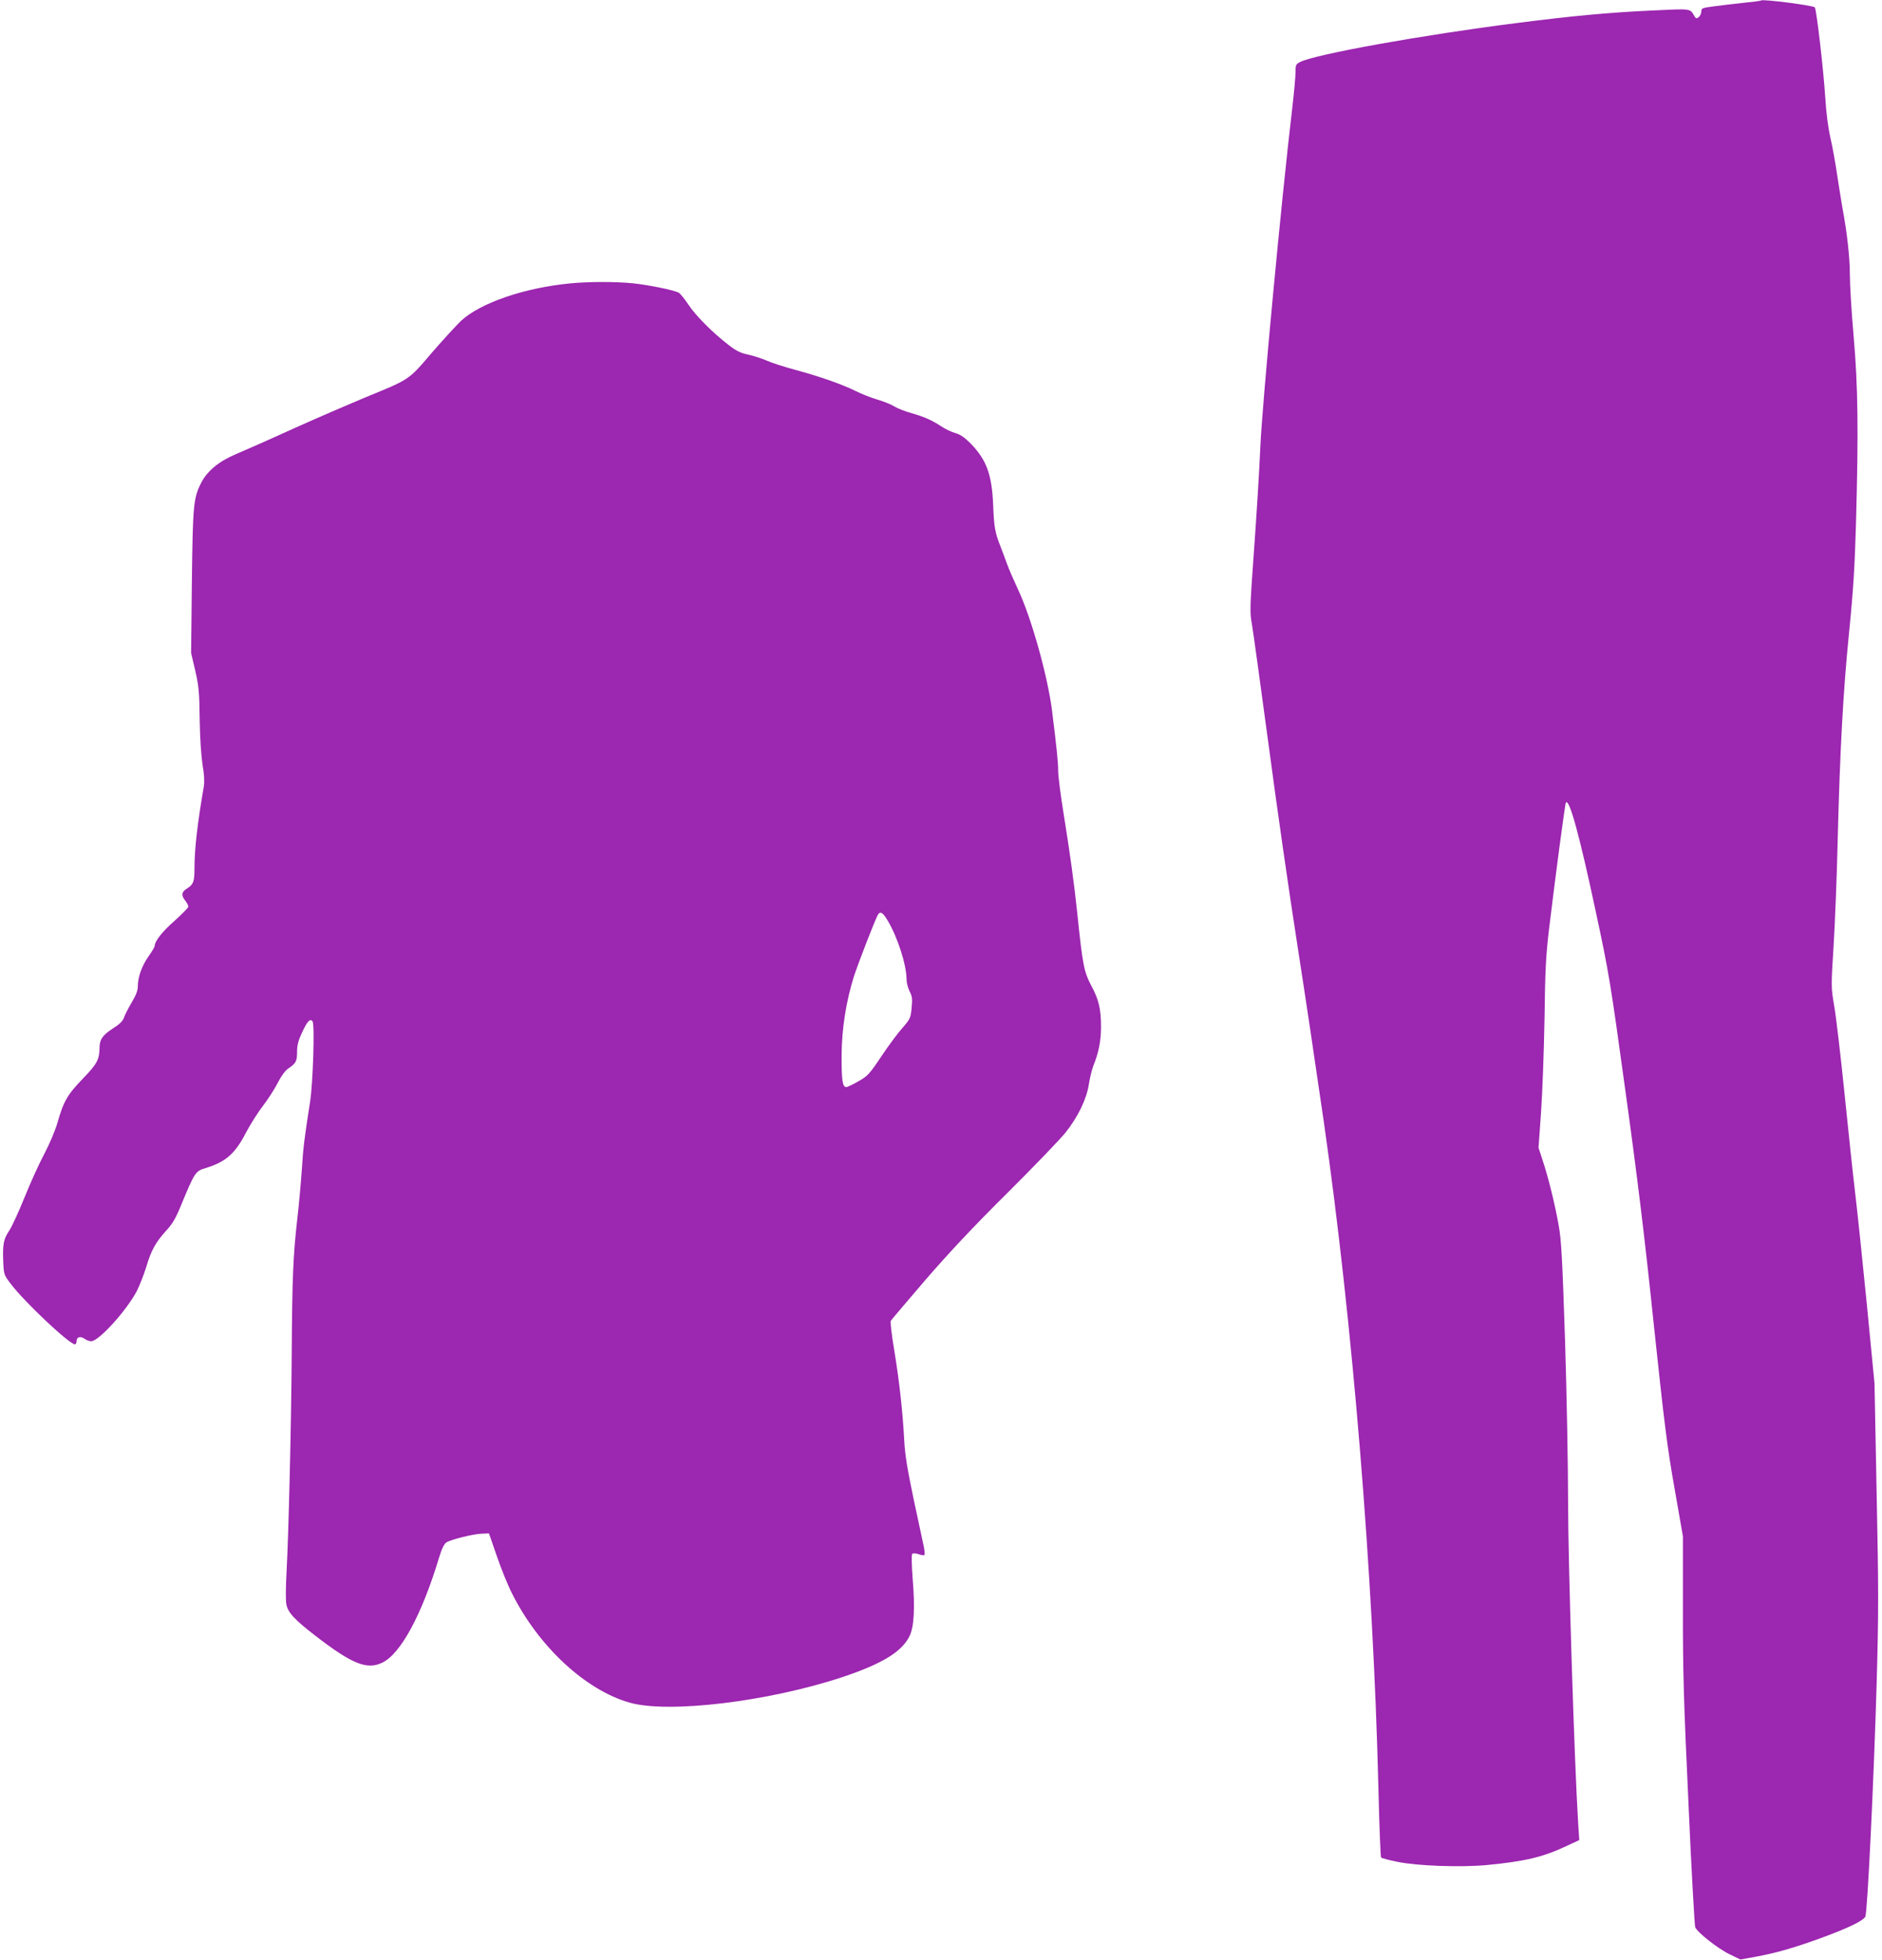
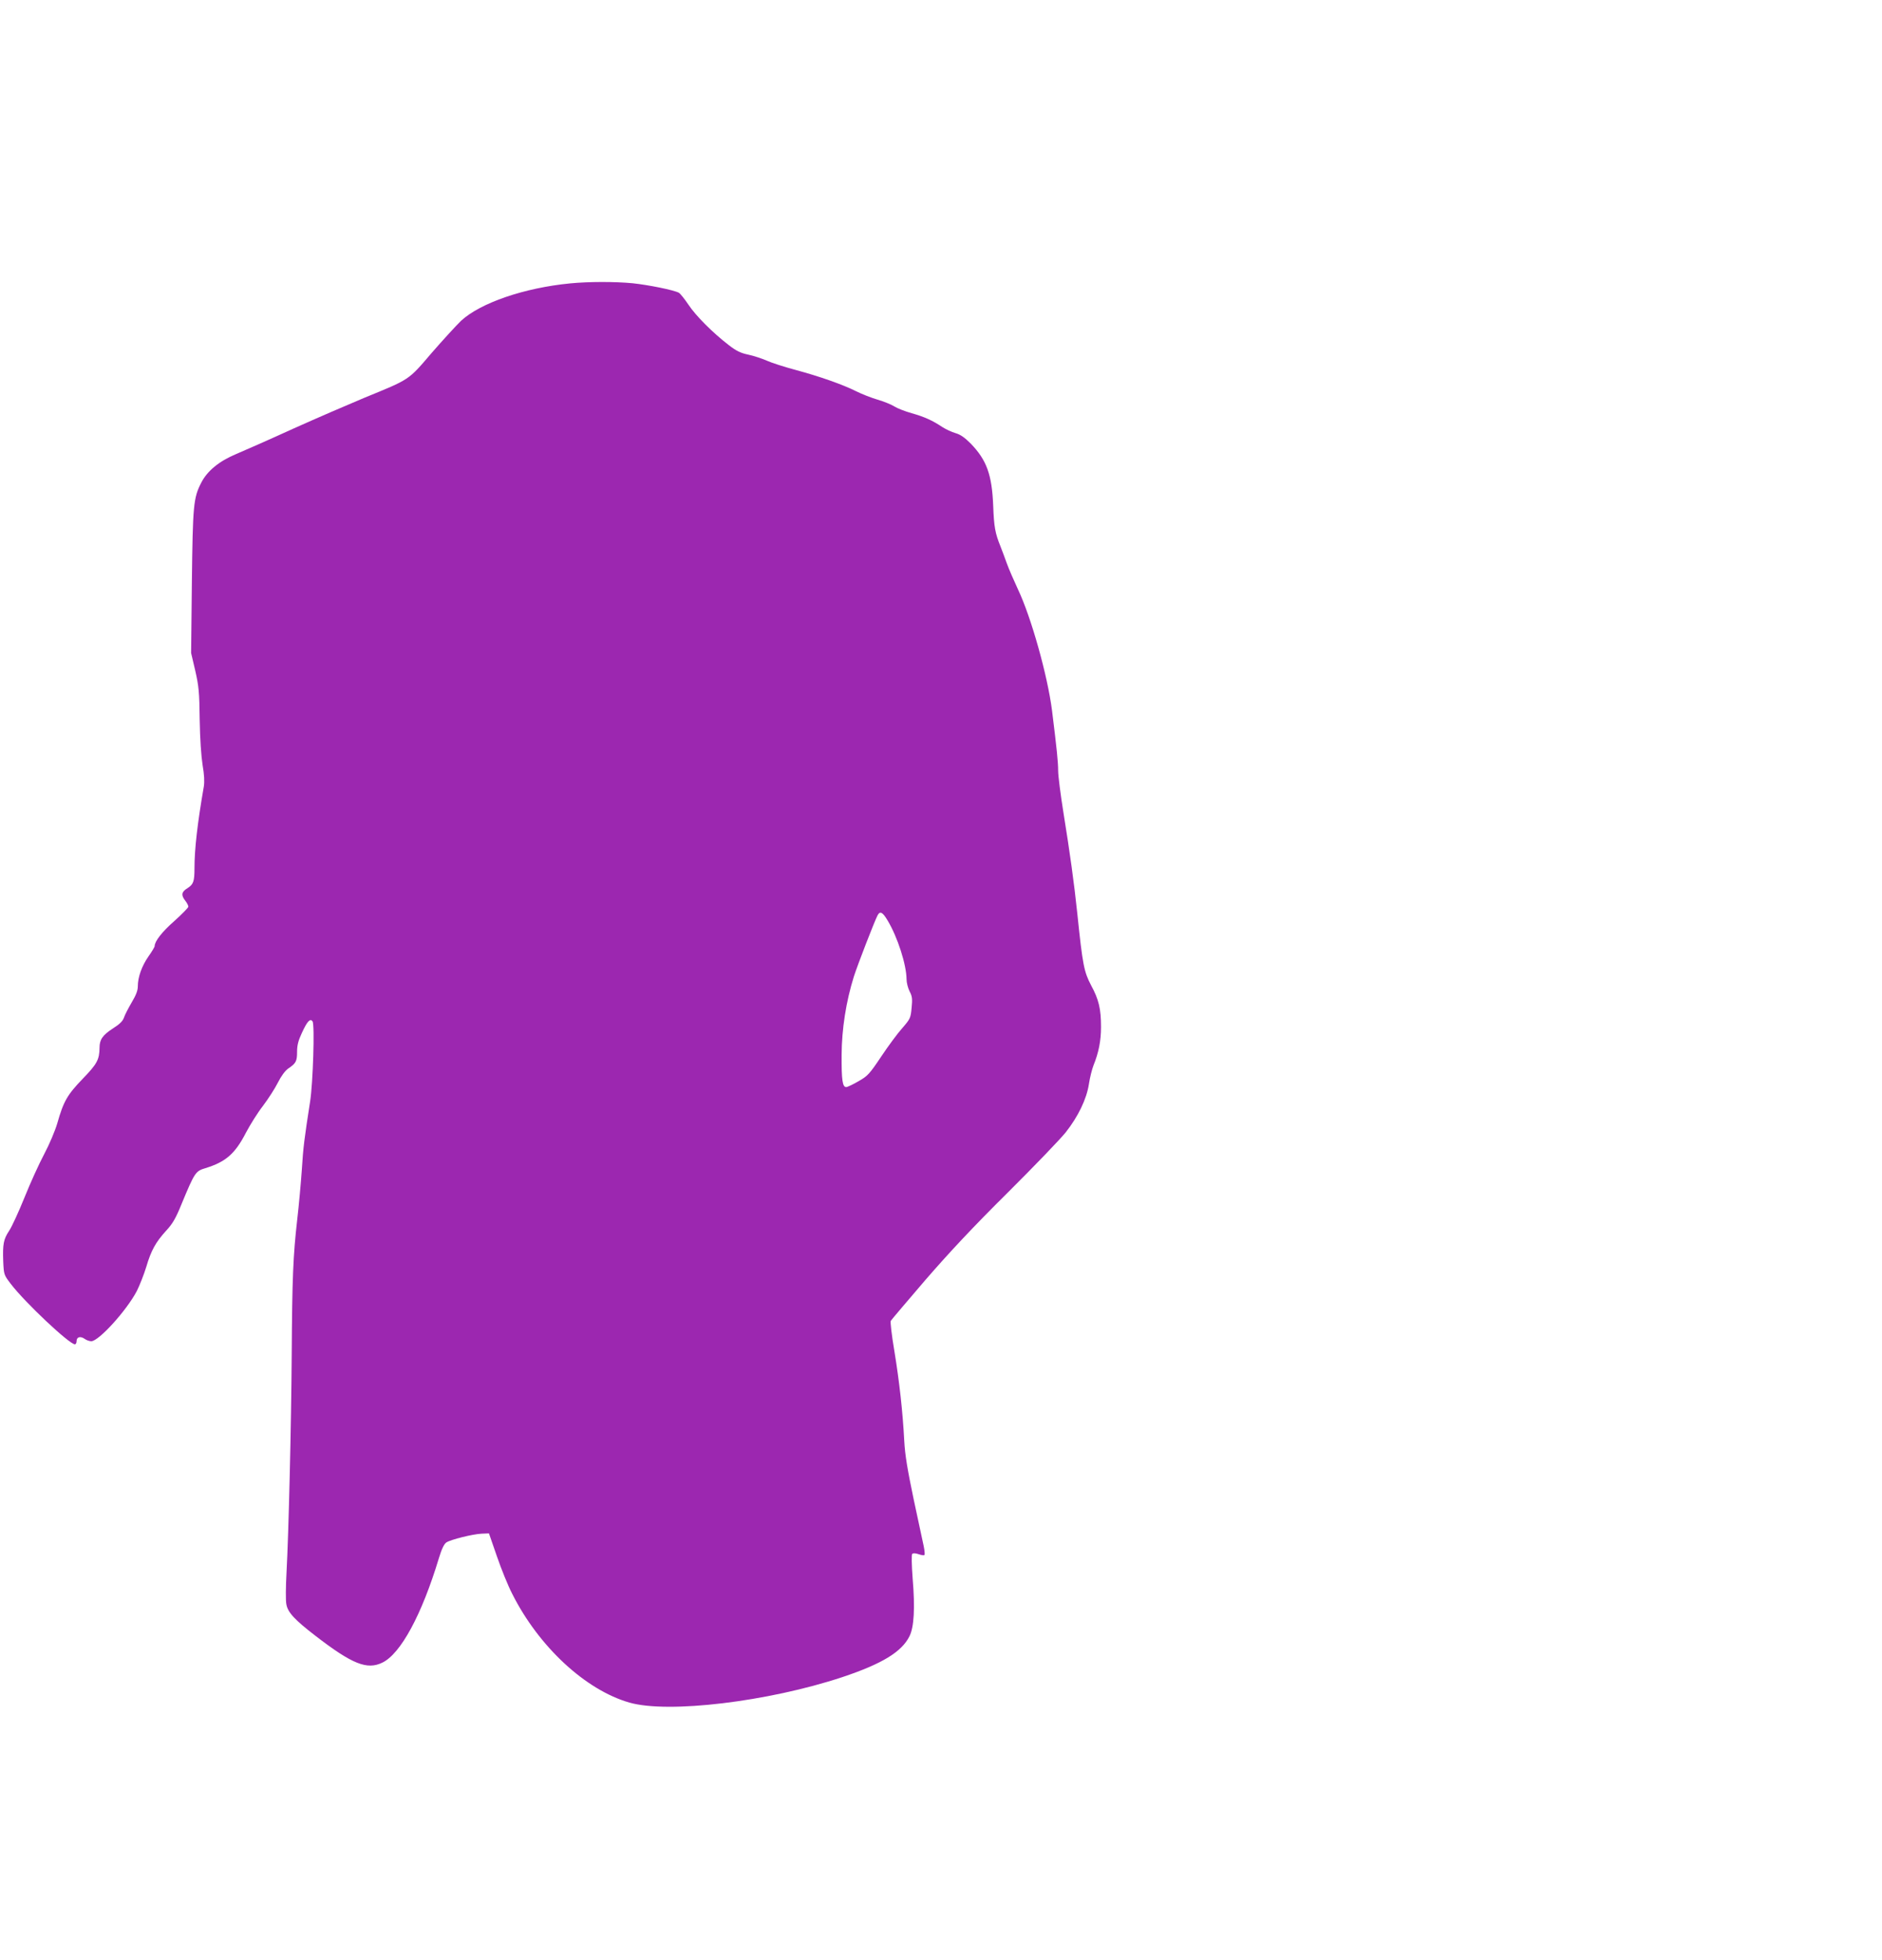
<svg xmlns="http://www.w3.org/2000/svg" version="1.0" width="1229pt" height="1280pt" viewBox="0 0 1229 1280" preserveAspectRatio="xMidYMid meet">
  <g transform="translate(0,1280) scale(0.1,-0.1)" fill="#9c27b0" stroke="none">
-     <path d="M11500 12797 c-3 -3 -57 -10 -120 -16 -63 -7 -150 -17 -192 -23 -71 -9 -78 -12 -78 -33 0 -12 -7 -29 -16 -36 -15 -12 -18 -11 -28 4 -32 53 -12 51 -287 38 -276 -13 -513 -35 -879 -82 -607 -77 -1314 -204 -1410 -254 -28 -14 -30 -20 -30 -68 0 -28 -9 -128 -20 -222 -71 -598 -198 -1947 -210 -2230 -6 -148 -25 -450 -41 -670 -27 -374 -28 -405 -14 -480 8 -44 57 -402 110 -795 52 -393 136 -976 186 -1295 50 -319 128 -845 175 -1170 187 -1305 321 -2941 355 -4330 6 -253 14 -463 18 -467 4 -4 51 -17 106 -28 131 -27 413 -37 585 -21 248 24 363 51 515 122 l88 41 -7 107 c-25 398 -66 1713 -66 2096 0 237 -9 716 -20 1065 -18 541 -24 652 -42 750 -24 136 -68 314 -105 424 l-26 80 16 225 c9 124 19 399 23 611 4 323 9 419 30 595 41 338 104 819 110 824 23 24 88 -213 194 -709 87 -406 96 -459 195 -1180 77 -555 126 -956 184 -1515 69 -651 88 -805 136 -1075 l55 -315 0 -475 c-1 -398 5 -602 36 -1265 19 -434 40 -800 44 -812 14 -34 148 -140 225 -177 l70 -34 100 18 c132 24 251 58 437 126 170 63 264 108 279 136 14 25 56 902 74 1523 13 457 13 607 0 1240 l-14 720 -50 515 c-28 283 -62 610 -76 725 -14 116 -45 410 -70 655 -25 245 -55 501 -67 569 -21 124 -21 126 -4 395 9 149 21 449 26 666 15 607 36 992 75 1380 28 278 37 432 45 710 17 612 13 897 -15 1220 -14 157 -25 341 -25 410 0 111 -19 277 -49 435 -5 28 -19 118 -32 200 -12 83 -32 197 -46 255 -15 67 -28 165 -34 270 -12 182 -57 571 -68 582 -12 13 -341 55 -351 45z" />
-     <path d="M3722 10949 c-298 -29 -584 -127 -711 -244 -32 -31 -119 -126 -193 -211 -153 -179 -138 -169 -441 -293 -105 -44 -316 -135 -467 -203 -151 -69 -317 -142 -369 -164 -110 -46 -188 -110 -227 -187 -51 -99 -55 -146 -61 -647 l-5 -465 27 -115 c23 -101 27 -140 29 -320 2 -127 10 -240 19 -297 11 -63 13 -108 8 -140 -41 -236 -61 -407 -61 -533 0 -88 -7 -106 -46 -131 -39 -24 -43 -45 -14 -82 11 -14 20 -31 20 -39 -1 -7 -42 -49 -91 -93 -80 -70 -129 -133 -129 -164 0 -6 -18 -36 -40 -67 -44 -63 -70 -136 -70 -196 0 -28 -12 -58 -40 -105 -21 -36 -44 -80 -50 -98 -8 -24 -28 -44 -74 -73 -66 -43 -86 -72 -86 -125 -1 -78 -16 -106 -110 -203 -100 -104 -125 -146 -166 -291 -14 -48 -52 -138 -85 -200 -33 -62 -91 -189 -129 -284 -38 -94 -83 -192 -100 -217 -37 -56 -43 -87 -39 -200 4 -88 5 -89 49 -147 93 -122 383 -395 419 -395 6 0 11 9 11 20 0 28 24 35 52 16 12 -9 32 -16 44 -16 49 0 232 202 298 329 18 36 46 107 61 156 32 109 62 162 130 237 42 45 63 81 101 175 85 205 91 214 154 233 134 41 195 94 266 232 27 51 76 130 111 175 34 45 78 113 97 151 22 44 48 79 68 93 51 34 58 48 58 110 0 42 8 73 31 122 35 77 55 98 70 76 15 -20 3 -403 -16 -524 -37 -238 -45 -298 -54 -445 -6 -85 -19 -231 -30 -325 -27 -236 -33 -385 -36 -875 -3 -463 -20 -1173 -34 -1432 -5 -89 -6 -183 -1 -206 9 -53 55 -102 190 -206 240 -185 337 -224 437 -175 120 58 258 314 369 682 18 60 34 93 49 103 30 19 170 54 229 57 l49 2 52 -150 c28 -82 73 -193 100 -245 174 -346 479 -628 765 -710 254 -73 907 6 1390 166 261 87 390 166 440 269 29 60 36 183 20 374 -7 91 -8 157 -3 162 6 6 22 5 42 -2 17 -6 35 -9 38 -5 3 3 1 29 -5 58 -6 29 -36 168 -66 308 -40 192 -56 286 -61 380 -10 191 -32 388 -65 589 -17 100 -27 188 -23 194 4 7 106 127 226 267 156 180 312 347 537 570 174 173 345 351 380 395 81 103 136 217 151 315 6 41 20 96 30 122 34 84 49 161 49 250 0 118 -14 179 -65 273 -46 88 -55 131 -90 470 -21 200 -48 395 -90 655 -19 118 -35 243 -35 277 0 55 -8 135 -40 393 -29 227 -136 609 -222 790 -27 58 -60 134 -73 170 -13 36 -32 88 -43 115 -33 82 -41 124 -46 260 -8 205 -43 300 -146 407 -40 40 -68 60 -100 69 -25 7 -63 25 -85 39 -66 44 -119 68 -201 91 -43 12 -94 32 -113 44 -20 13 -70 33 -111 45 -41 12 -104 37 -140 55 -88 44 -239 97 -395 139 -71 19 -156 46 -189 61 -32 14 -87 32 -121 39 -48 10 -77 24 -126 62 -104 80 -216 192 -264 265 -25 37 -53 72 -62 77 -34 18 -198 51 -302 62 -116 11 -285 11 -409 -1z m2075 -4162 c65 -109 122 -287 123 -382 0 -23 9 -58 20 -80 17 -32 19 -50 13 -108 -6 -66 -9 -72 -60 -131 -30 -33 -92 -117 -138 -186 -77 -115 -89 -128 -149 -162 -36 -21 -72 -38 -80 -38 -24 0 -31 44 -30 210 1 170 29 349 80 512 25 78 135 362 155 400 16 30 33 21 66 -35z" />
+     <path d="M3722 10949 c-298 -29 -584 -127 -711 -244 -32 -31 -119 -126 -193 -211 -153 -179 -138 -169 -441 -293 -105 -44 -316 -135 -467 -203 -151 -69 -317 -142 -369 -164 -110 -46 -188 -110 -227 -187 -51 -99 -55 -146 -61 -647 l-5 -465 27 -115 c23 -101 27 -140 29 -320 2 -127 10 -240 19 -297 11 -63 13 -108 8 -140 -41 -236 -61 -407 -61 -533 0 -88 -7 -106 -46 -131 -39 -24 -43 -45 -14 -82 11 -14 20 -31 20 -39 -1 -7 -42 -49 -91 -93 -80 -70 -129 -133 -129 -164 0 -6 -18 -36 -40 -67 -44 -63 -70 -136 -70 -196 0 -28 -12 -58 -40 -105 -21 -36 -44 -80 -50 -98 -8 -24 -28 -44 -74 -73 -66 -43 -86 -72 -86 -125 -1 -78 -16 -106 -110 -203 -100 -104 -125 -146 -166 -291 -14 -48 -52 -138 -85 -200 -33 -62 -91 -189 -129 -284 -38 -94 -83 -192 -100 -217 -37 -56 -43 -87 -39 -200 4 -88 5 -89 49 -147 93 -122 383 -395 419 -395 6 0 11 9 11 20 0 28 24 35 52 16 12 -9 32 -16 44 -16 49 0 232 202 298 329 18 36 46 107 61 156 32 109 62 162 130 237 42 45 63 81 101 175 85 205 91 214 154 233 134 41 195 94 266 232 27 51 76 130 111 175 34 45 78 113 97 151 22 44 48 79 68 93 51 34 58 48 58 110 0 42 8 73 31 122 35 77 55 98 70 76 15 -20 3 -403 -16 -524 -37 -238 -45 -298 -54 -445 -6 -85 -19 -231 -30 -325 -27 -236 -33 -385 -36 -875 -3 -463 -20 -1173 -34 -1432 -5 -89 -6 -183 -1 -206 9 -53 55 -102 190 -206 240 -185 337 -224 437 -175 120 58 258 314 369 682 18 60 34 93 49 103 30 19 170 54 229 57 l49 2 52 -150 c28 -82 73 -193 100 -245 174 -346 479 -628 765 -710 254 -73 907 6 1390 166 261 87 390 166 440 269 29 60 36 183 20 374 -7 91 -8 157 -3 162 6 6 22 5 42 -2 17 -6 35 -9 38 -5 3 3 1 29 -5 58 -6 29 -36 168 -66 308 -40 192 -56 286 -61 380 -10 191 -32 388 -65 589 -17 100 -27 188 -23 194 4 7 106 127 226 267 156 180 312 347 537 570 174 173 345 351 380 395 81 103 136 217 151 315 6 41 20 96 30 122 34 84 49 161 49 250 0 118 -14 179 -65 273 -46 88 -55 131 -90 470 -21 200 -48 395 -90 655 -19 118 -35 243 -35 277 0 55 -8 135 -40 393 -29 227 -136 609 -222 790 -27 58 -60 134 -73 170 -13 36 -32 88 -43 115 -33 82 -41 124 -46 260 -8 205 -43 300 -146 407 -40 40 -68 60 -100 69 -25 7 -63 25 -85 39 -66 44 -119 68 -201 91 -43 12 -94 32 -113 44 -20 13 -70 33 -111 45 -41 12 -104 37 -140 55 -88 44 -239 97 -395 139 -71 19 -156 46 -189 61 -32 14 -87 32 -121 39 -48 10 -77 24 -126 62 -104 80 -216 192 -264 265 -25 37 -53 72 -62 77 -34 18 -198 51 -302 62 -116 11 -285 11 -409 -1m2075 -4162 c65 -109 122 -287 123 -382 0 -23 9 -58 20 -80 17 -32 19 -50 13 -108 -6 -66 -9 -72 -60 -131 -30 -33 -92 -117 -138 -186 -77 -115 -89 -128 -149 -162 -36 -21 -72 -38 -80 -38 -24 0 -31 44 -30 210 1 170 29 349 80 512 25 78 135 362 155 400 16 30 33 21 66 -35z" />
  </g>
</svg>